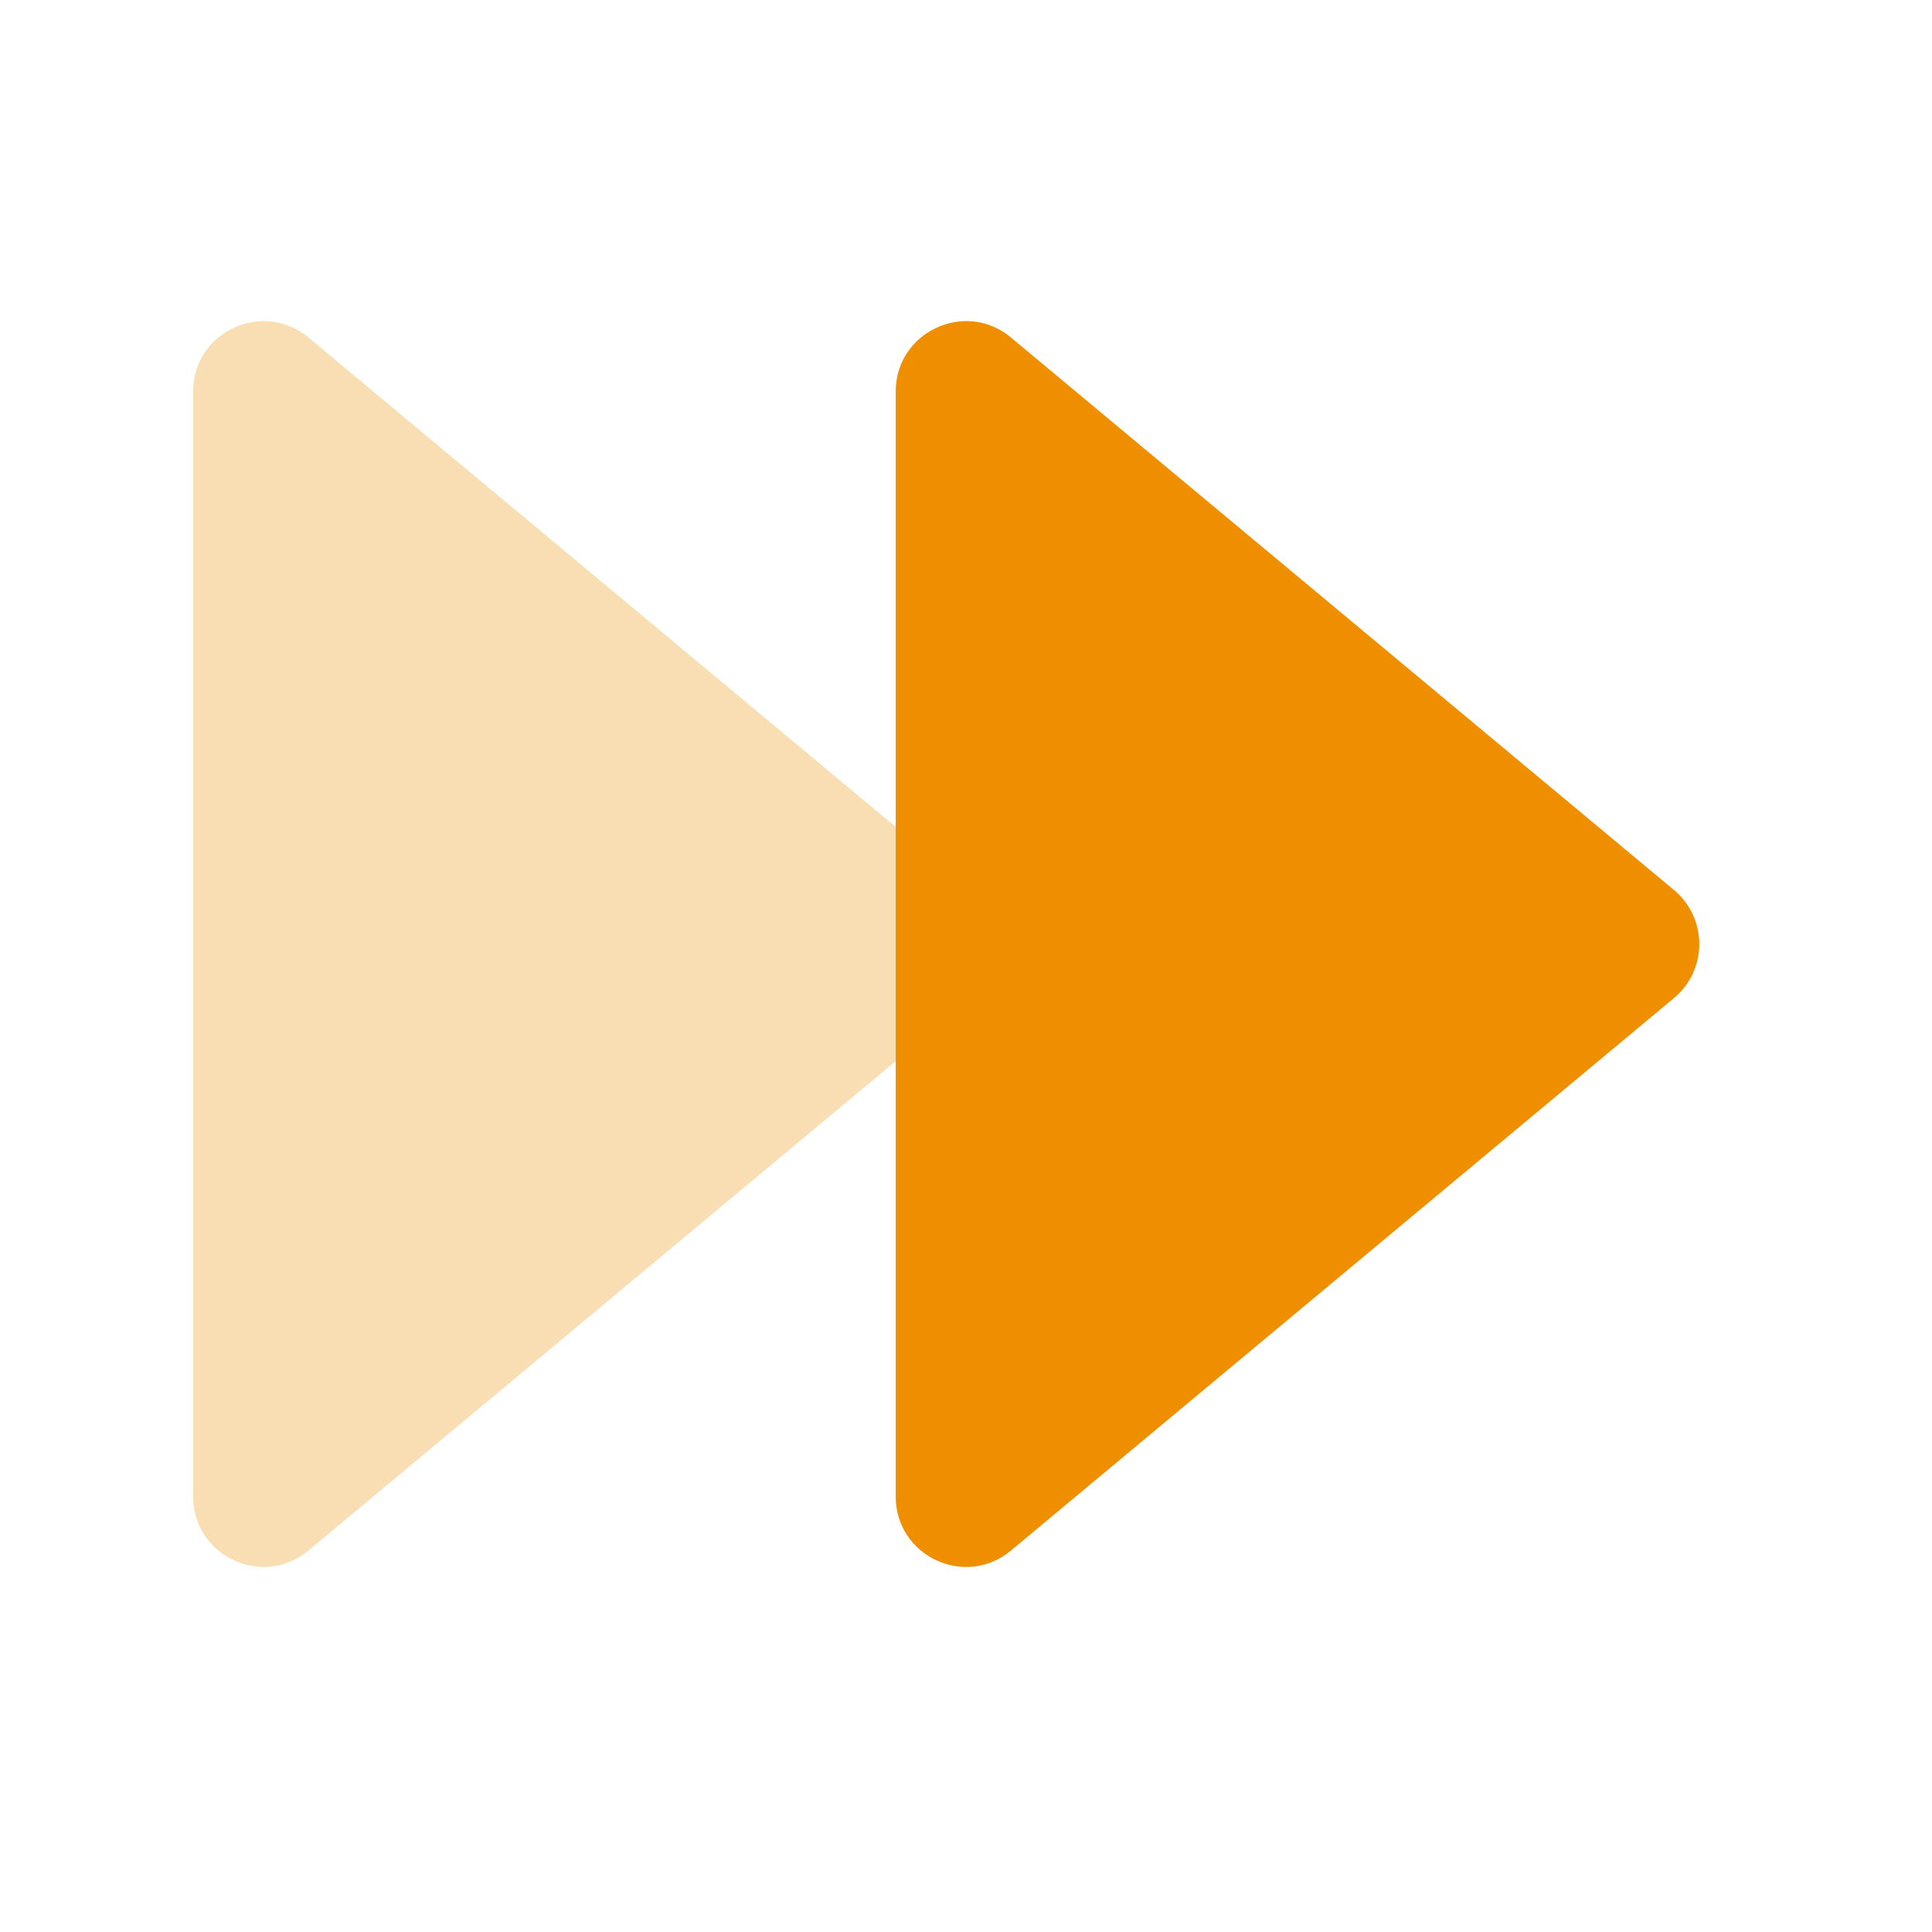
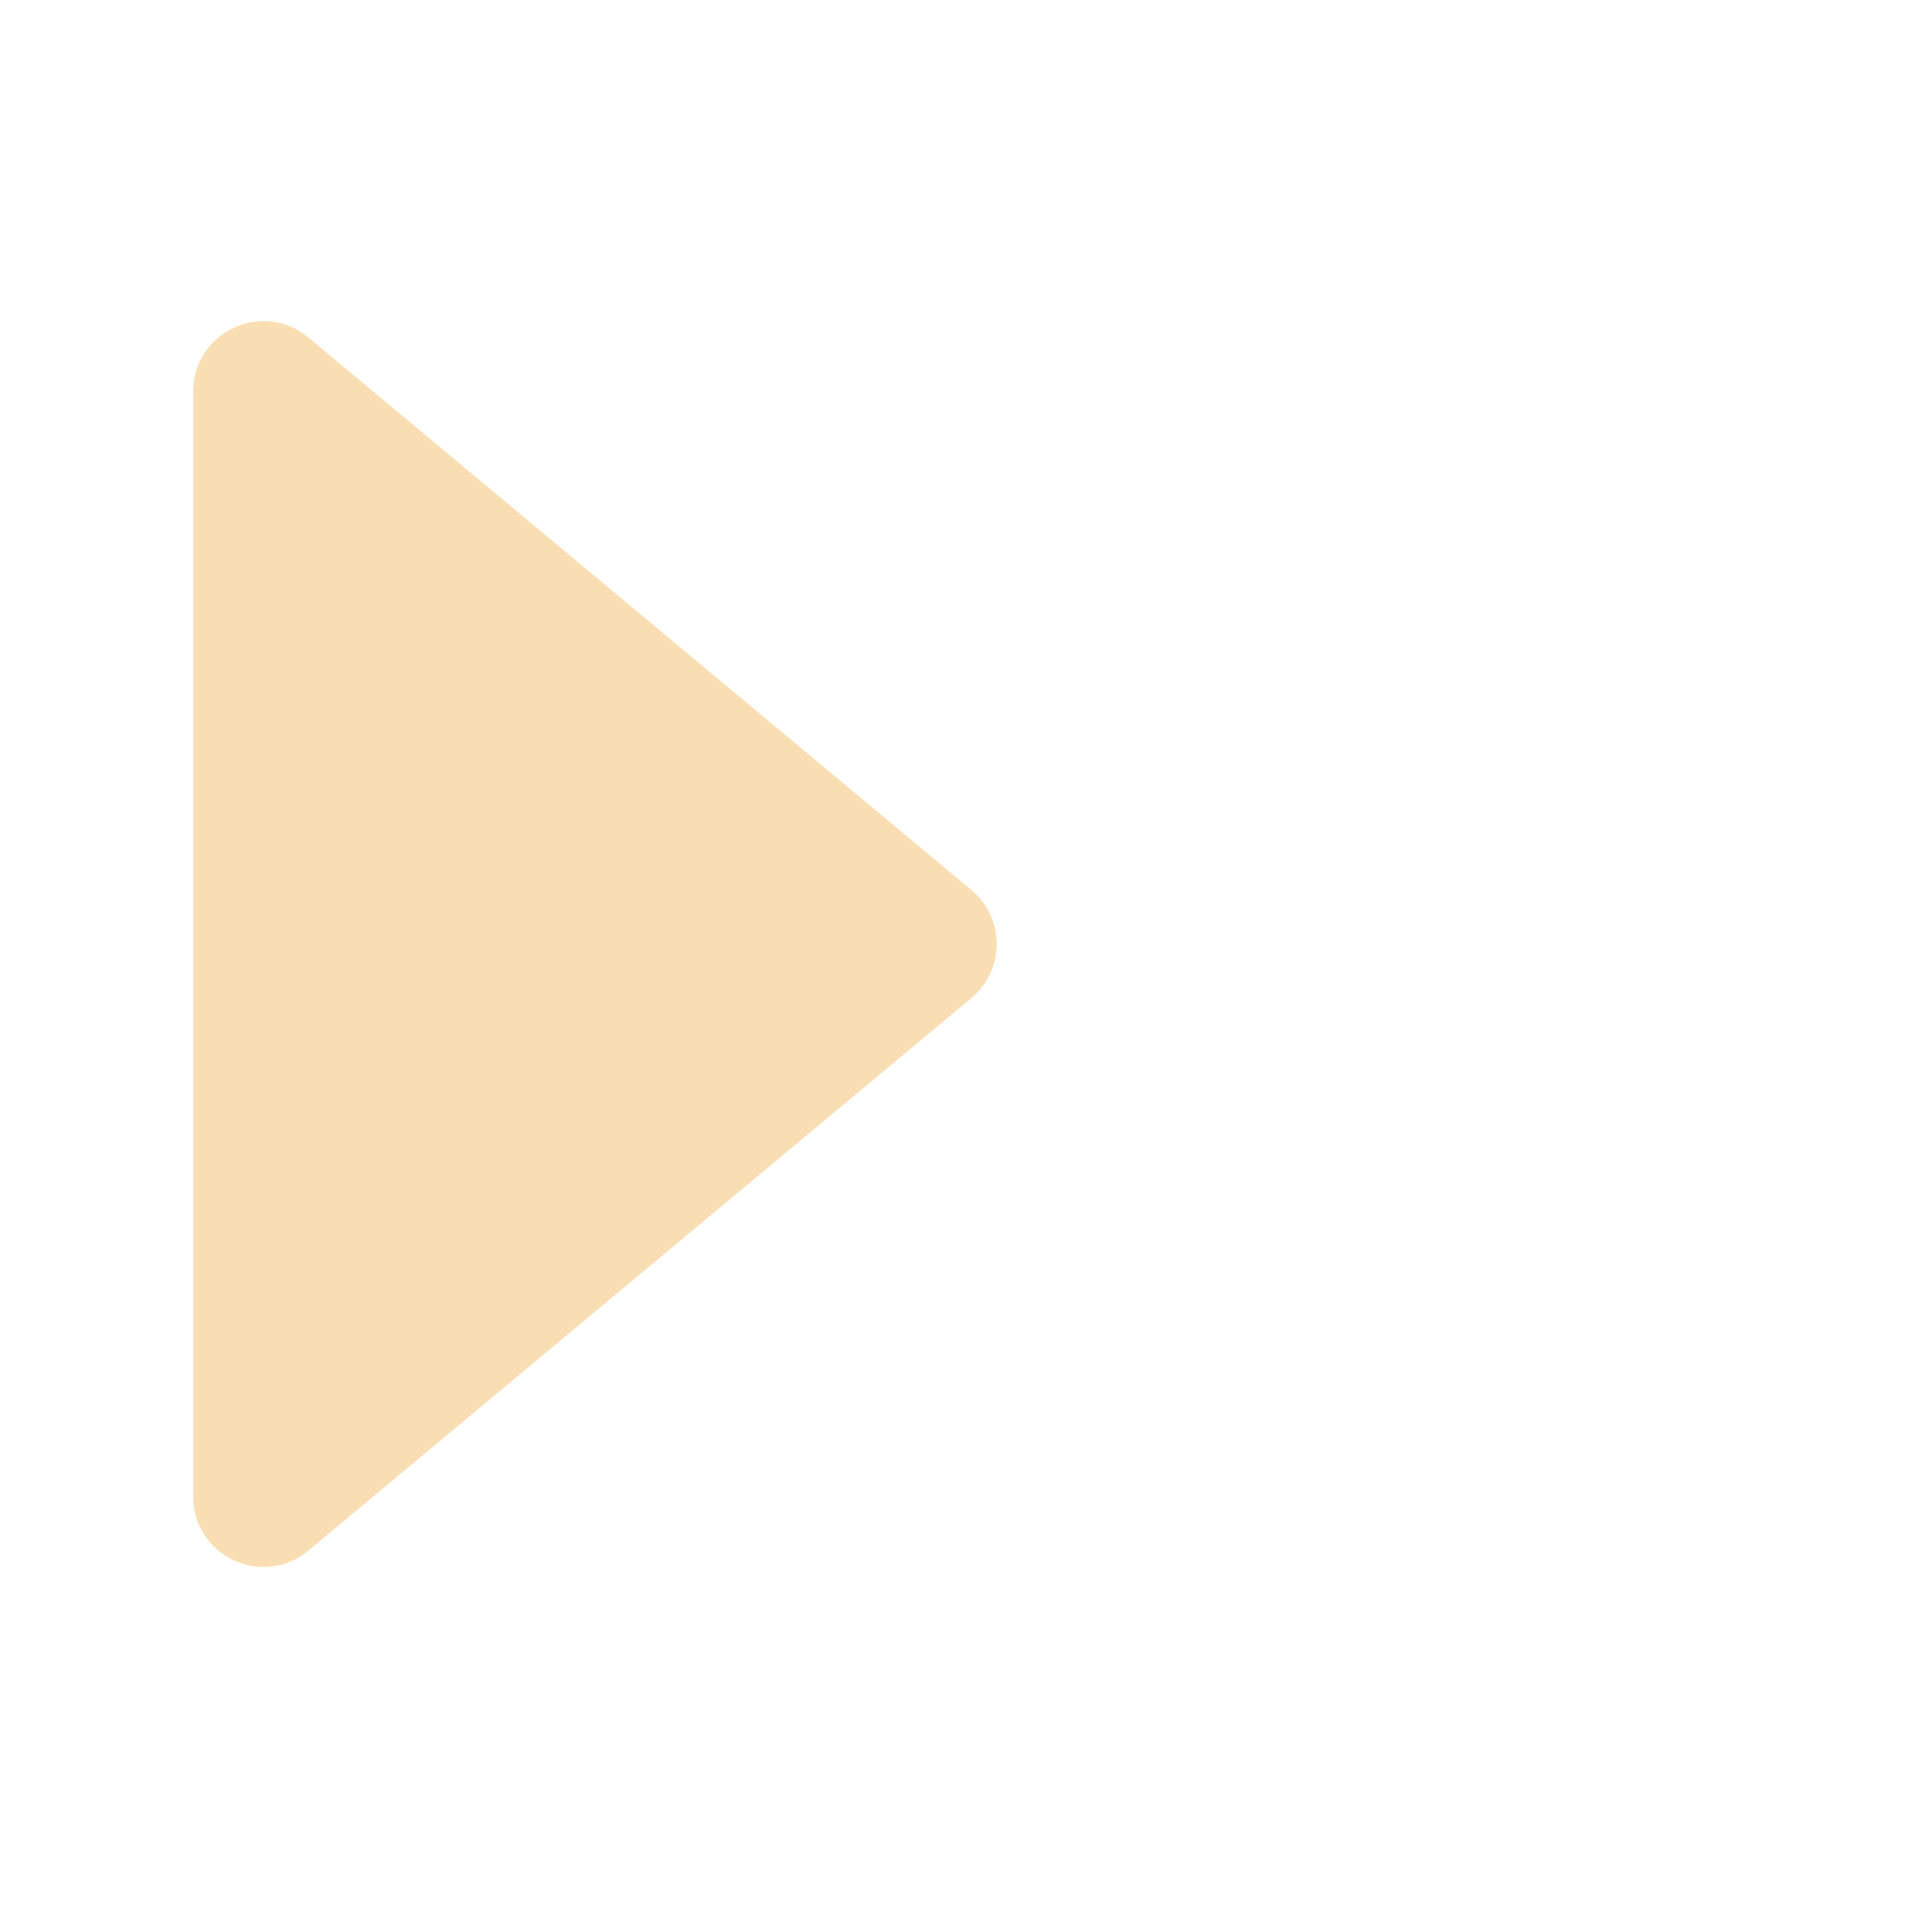
<svg xmlns="http://www.w3.org/2000/svg" width="32" height="32" viewBox="0 0 32 32" fill="none">
-   <path d="M14.836 6.484C14.836 5.498 15.987 4.959 16.744 5.59L27.727 14.742C28.285 15.208 28.285 16.065 27.727 16.53L16.744 25.682C15.987 26.314 14.836 25.775 14.836 24.788V6.484Z" fill="#EF8F00" />
  <path opacity="0.3" d="M3.199 6.484C3.199 5.498 4.35 4.959 5.108 5.59L16.09 14.742C16.648 15.208 16.648 16.065 16.09 16.53L5.108 25.682C4.35 26.314 3.199 25.775 3.199 24.788V6.484Z" fill="#EF8F00" />
</svg>